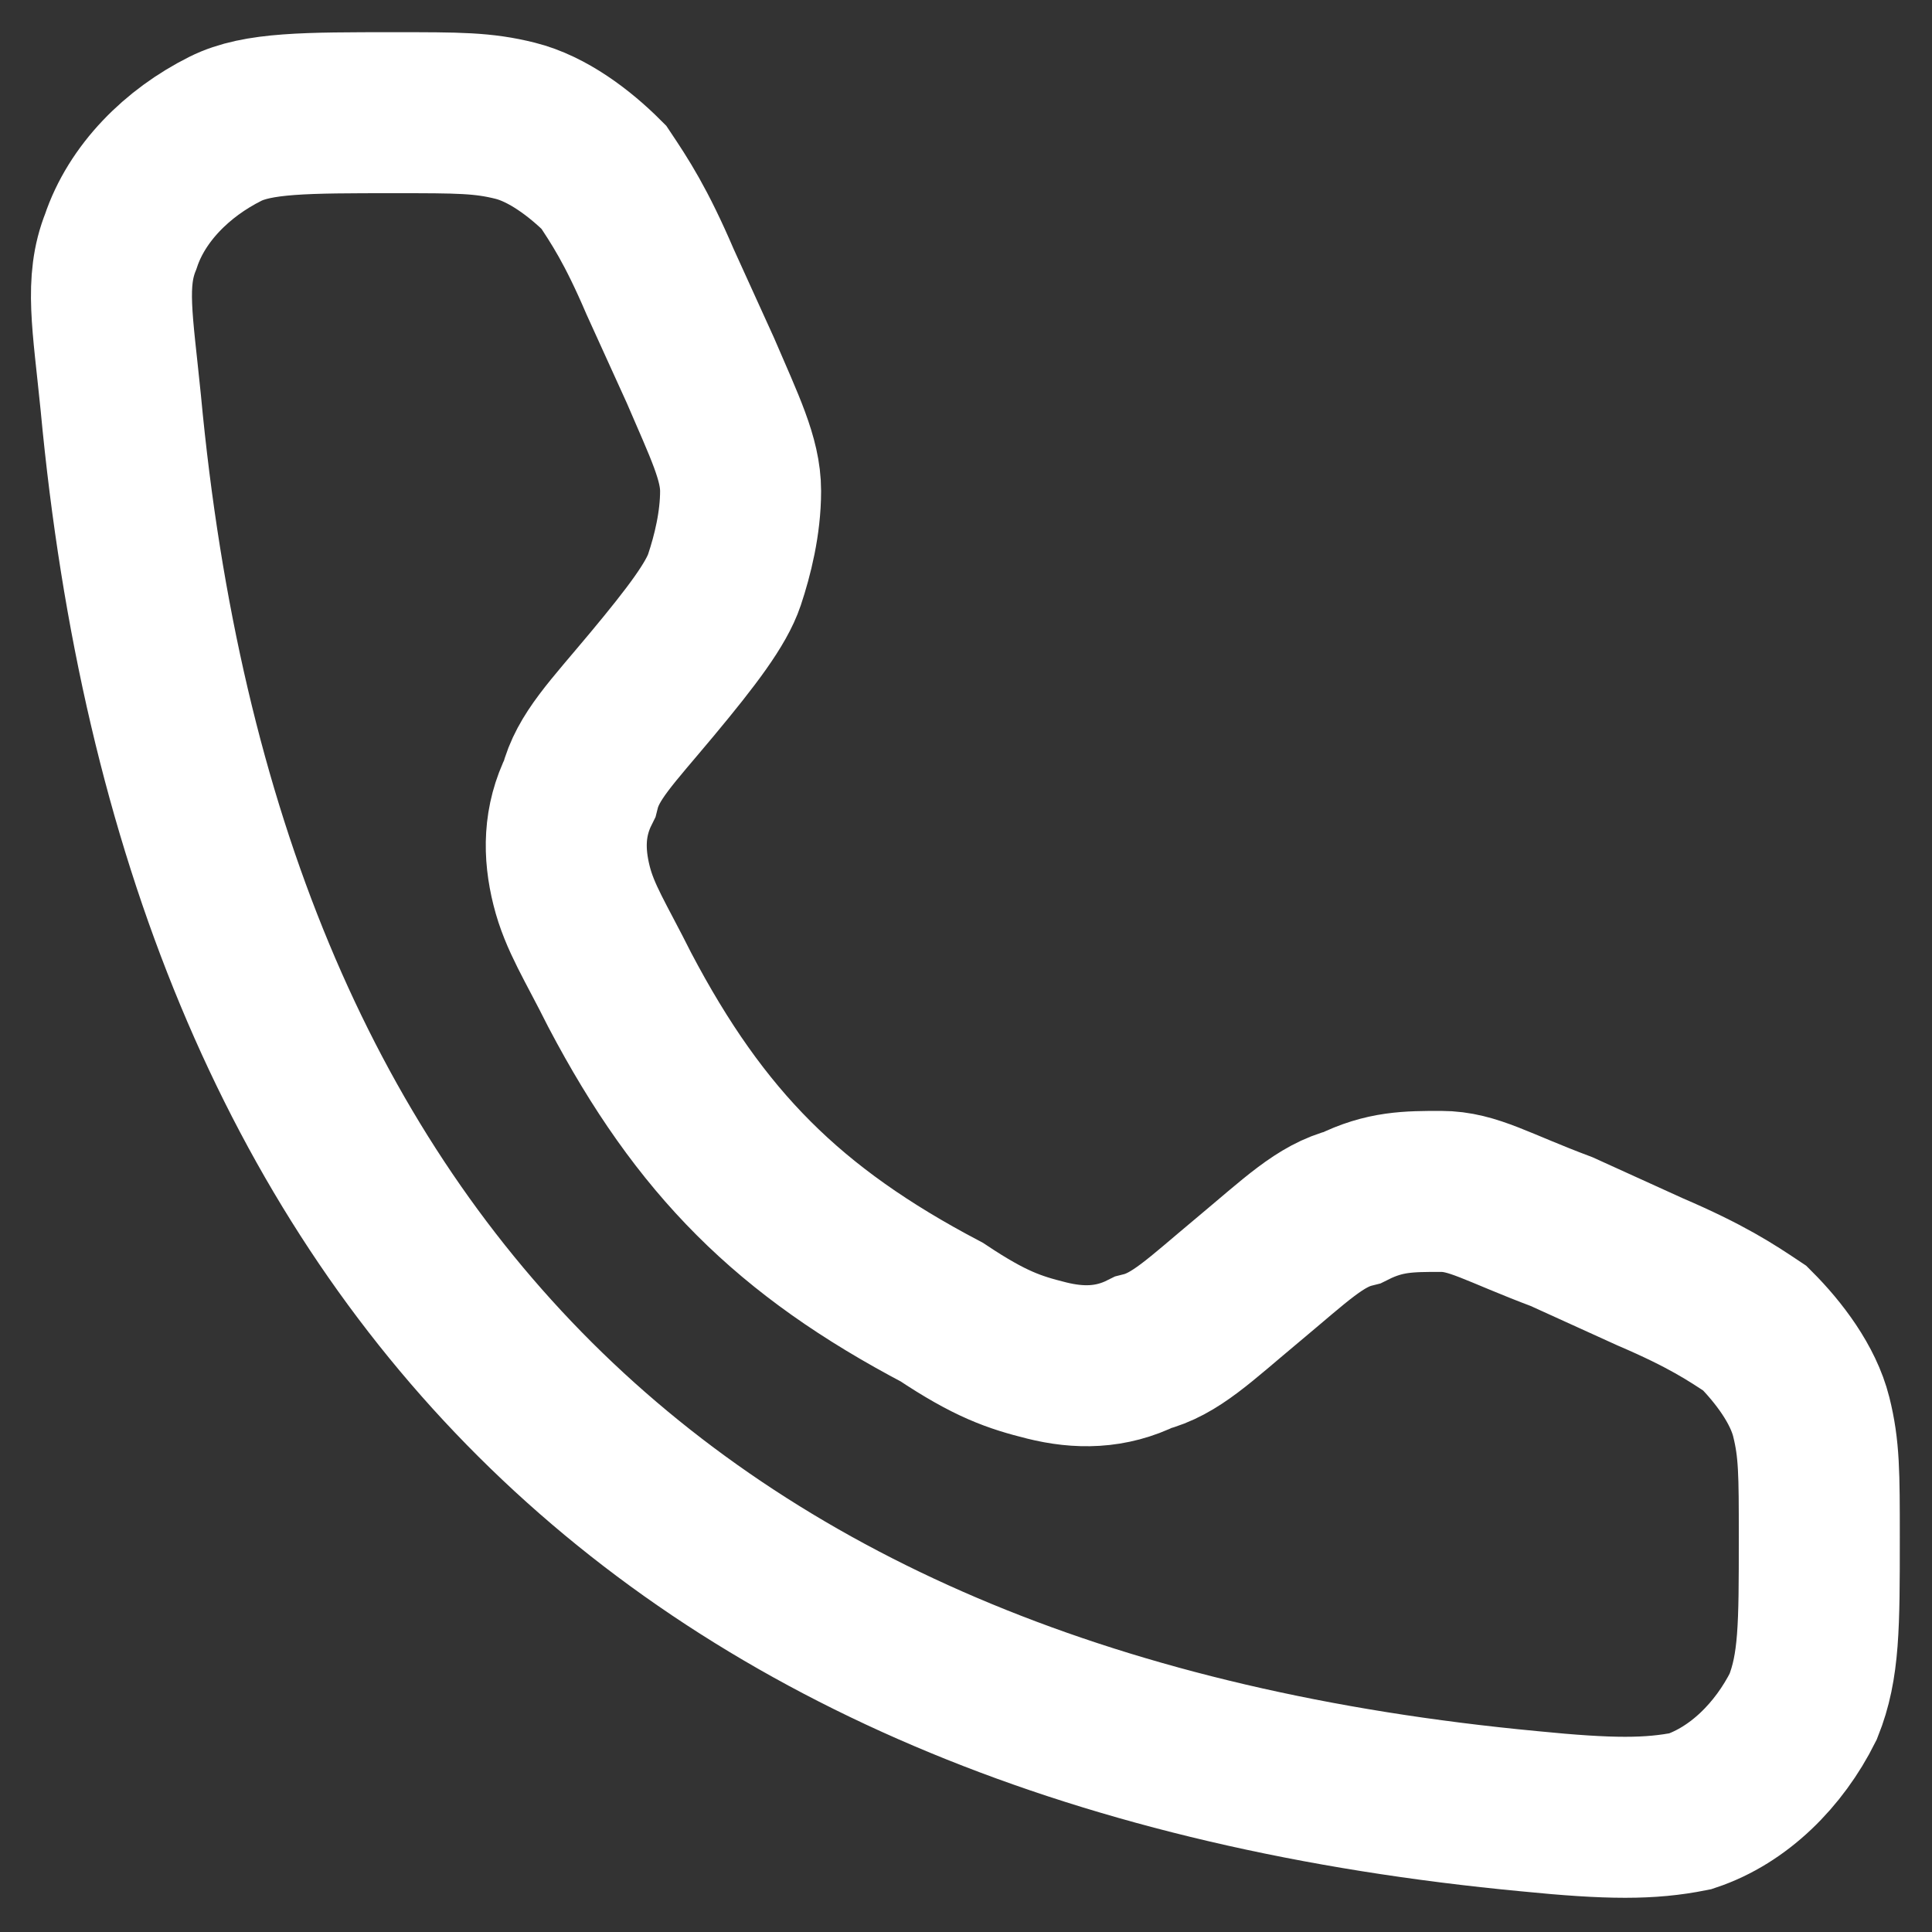
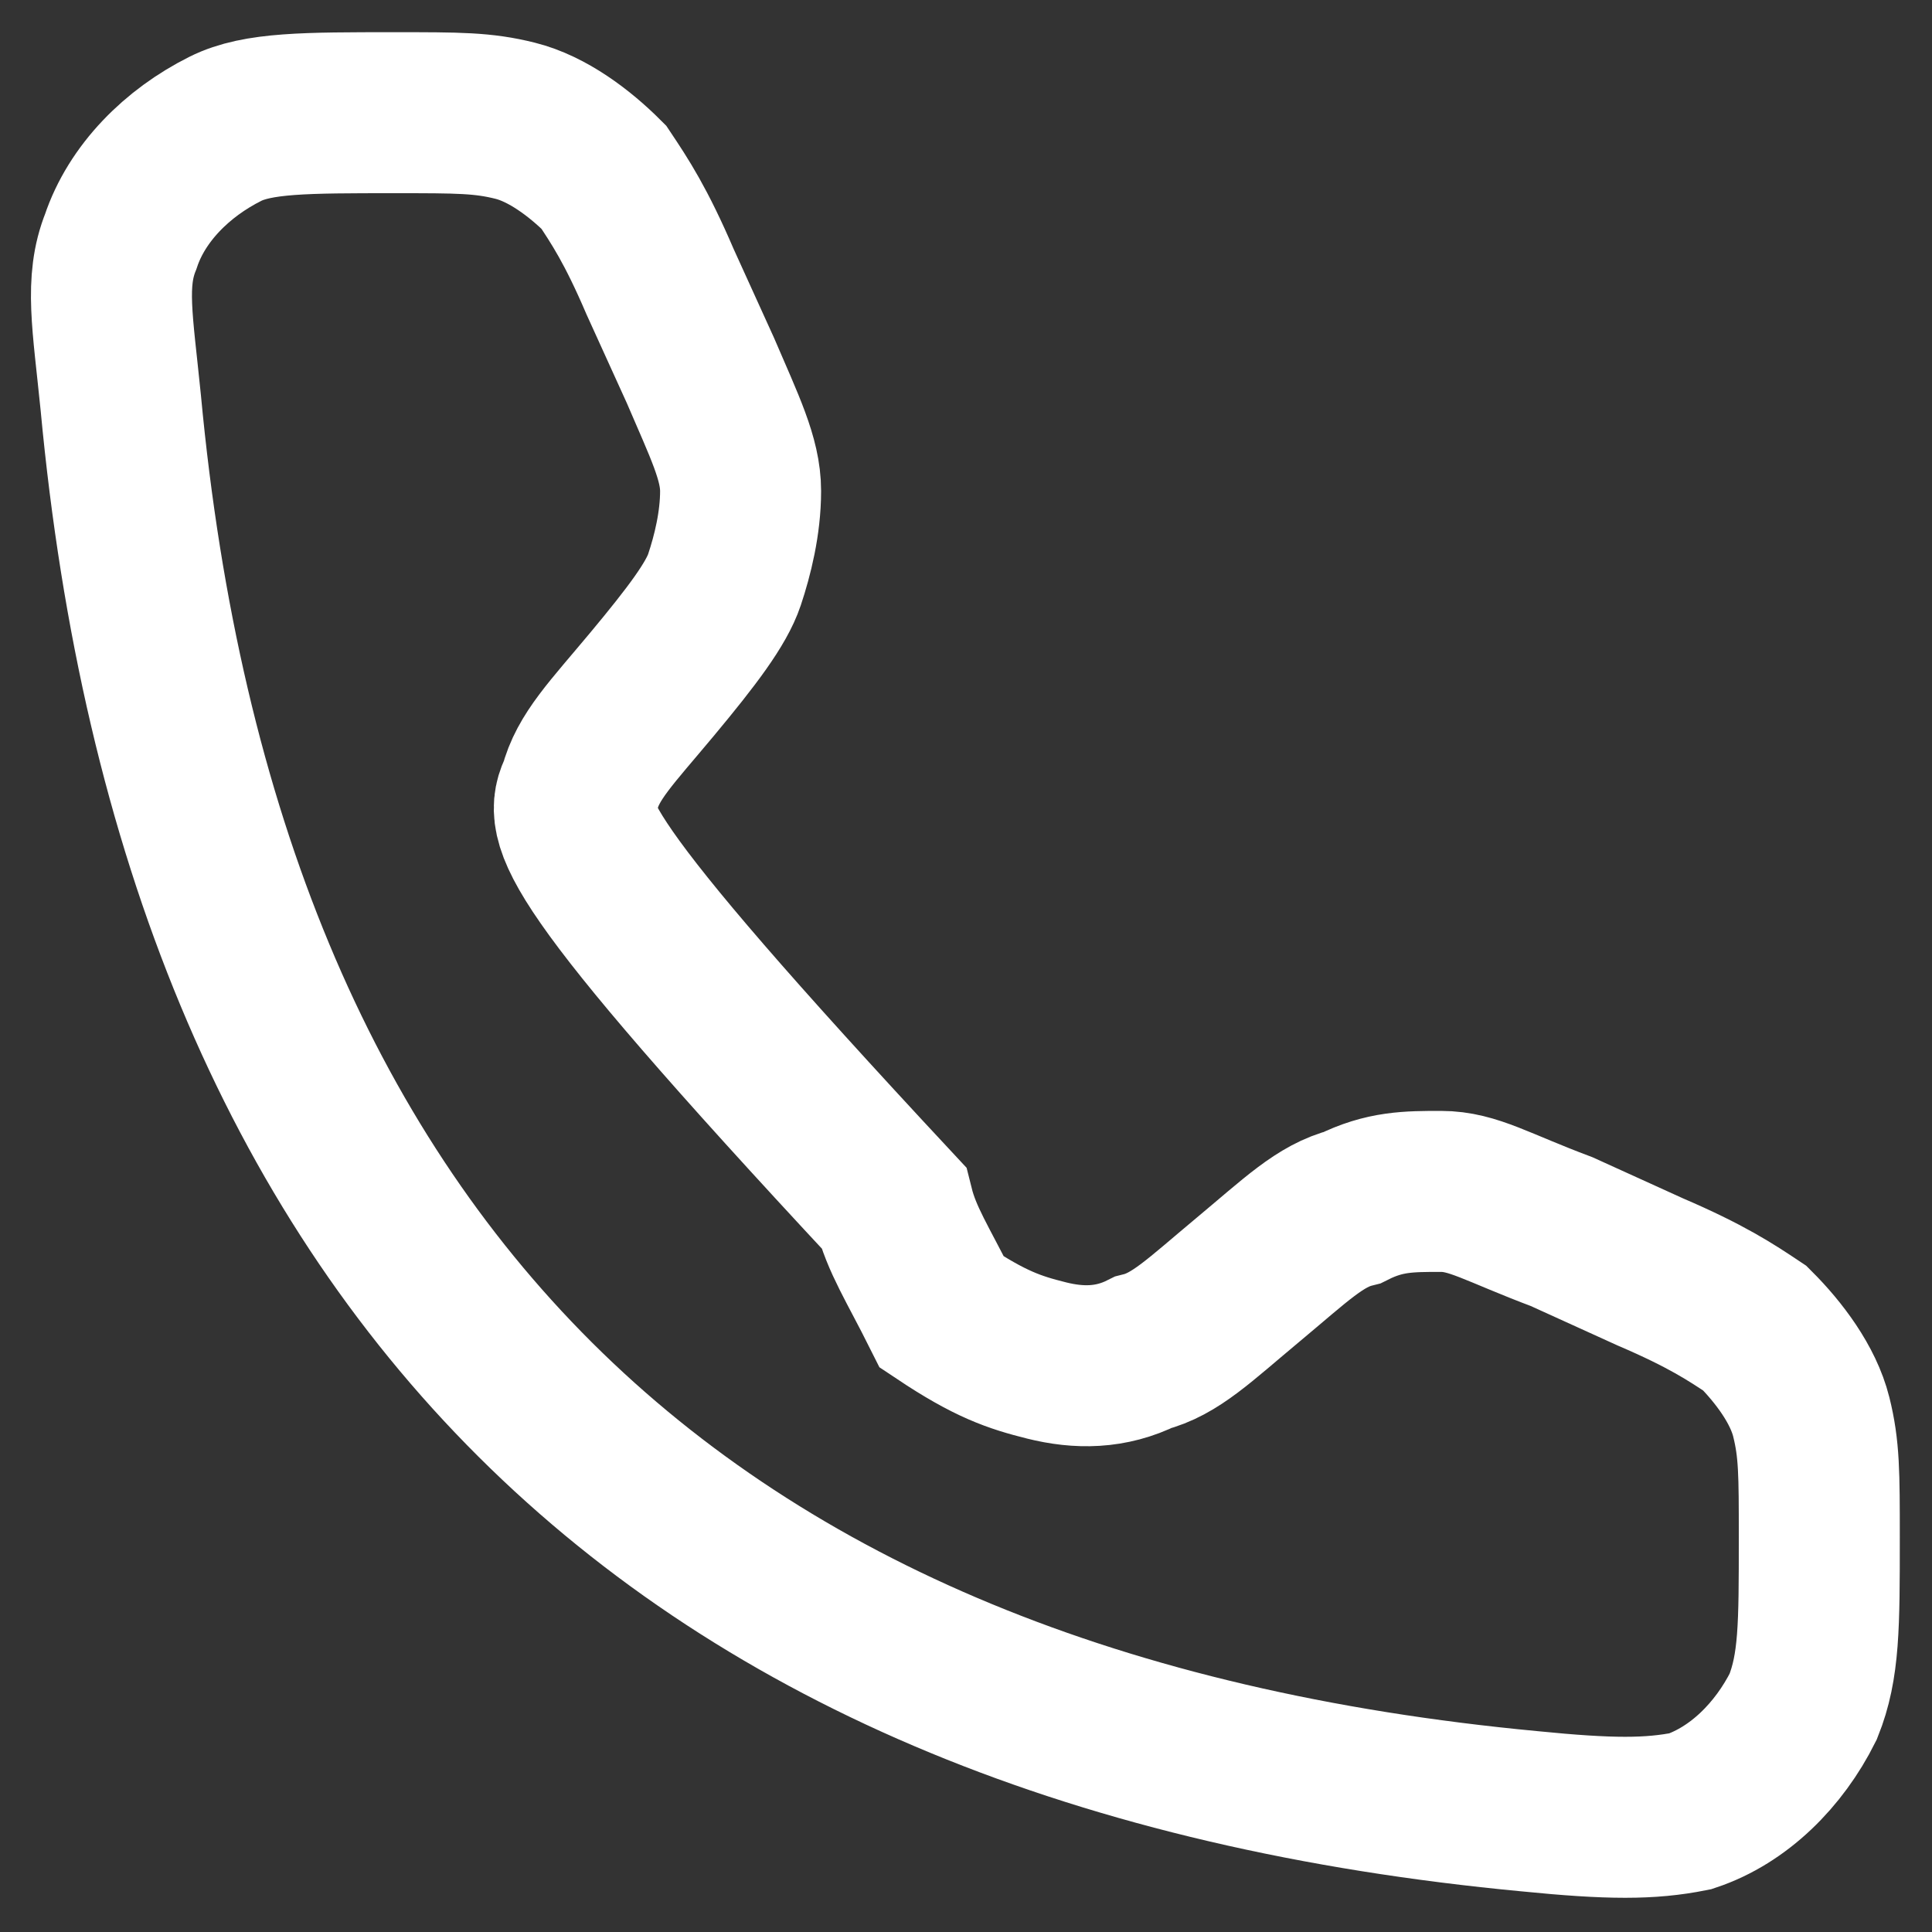
<svg xmlns="http://www.w3.org/2000/svg" version="1.1" id="Layer_1" x="0px" y="0px" viewBox="0 0 24 24" style="enable-background:new 0 0 24 24;" xml:space="preserve">
  <rect x="0" y="0" width="24" height="24" fill="#333333" stroke="none" />
  <style type="text/css">
	.st0{fill:none;stroke:#ffffff;stroke-width:2;stroke-linecap:round;}
</style>
-   <path class="st0" d="M8.7,4.6L8.2,3.5c-0.3-0.7-0.5-1-0.7-1.3C7.2,1.9,6.8,1.6,6.4,1.5C6,1.4,5.7,1.4,4.9,1.4c-1.1,0-1.7,0-2.1,0.2  C2.2,1.9,1.7,2.4,1.5,3c-0.2,0.5-0.1,1,0,2c1,10.7,6.9,16.5,17.5,17.5c1,0.1,1.5,0.1,2,0c0.6-0.2,1.1-0.7,1.4-1.3  c0.2-0.5,0.2-1,0.2-2.1c0-0.8,0-1.1-0.1-1.5c-0.1-0.4-0.4-0.8-0.7-1.1c-0.3-0.2-0.6-0.4-1.3-0.7l-1.1-0.5c-0.8-0.3-1.1-0.5-1.5-0.5  c-0.4,0-0.7,0-1.1,0.2c-0.4,0.1-0.7,0.4-1.3,0.9c-0.6,0.5-0.9,0.8-1.3,0.9C13.8,17,13.4,17,13,16.9c-0.4-0.1-0.7-0.2-1.3-0.6  c-1.9-1-3-2.1-4-4c-0.3-0.6-0.5-0.9-0.6-1.3C7,10.6,7,10.2,7.2,9.8c0.1-0.4,0.4-0.7,0.9-1.3c0.5-0.6,0.8-1,0.9-1.3  c0.1-0.3,0.2-0.7,0.2-1.1C9.2,5.7,9,5.3,8.7,4.6z" />
+   <path class="st0" d="M8.7,4.6L8.2,3.5c-0.3-0.7-0.5-1-0.7-1.3C7.2,1.9,6.8,1.6,6.4,1.5C6,1.4,5.7,1.4,4.9,1.4c-1.1,0-1.7,0-2.1,0.2  C2.2,1.9,1.7,2.4,1.5,3c-0.2,0.5-0.1,1,0,2c1,10.7,6.9,16.5,17.5,17.5c1,0.1,1.5,0.1,2,0c0.6-0.2,1.1-0.7,1.4-1.3  c0.2-0.5,0.2-1,0.2-2.1c0-0.8,0-1.1-0.1-1.5c-0.1-0.4-0.4-0.8-0.7-1.1c-0.3-0.2-0.6-0.4-1.3-0.7l-1.1-0.5c-0.8-0.3-1.1-0.5-1.5-0.5  c-0.4,0-0.7,0-1.1,0.2c-0.4,0.1-0.7,0.4-1.3,0.9c-0.6,0.5-0.9,0.8-1.3,0.9C13.8,17,13.4,17,13,16.9c-0.4-0.1-0.7-0.2-1.3-0.6  c-0.3-0.6-0.5-0.9-0.6-1.3C7,10.6,7,10.2,7.2,9.8c0.1-0.4,0.4-0.7,0.9-1.3c0.5-0.6,0.8-1,0.9-1.3  c0.1-0.3,0.2-0.7,0.2-1.1C9.2,5.7,9,5.3,8.7,4.6z" />
</svg>